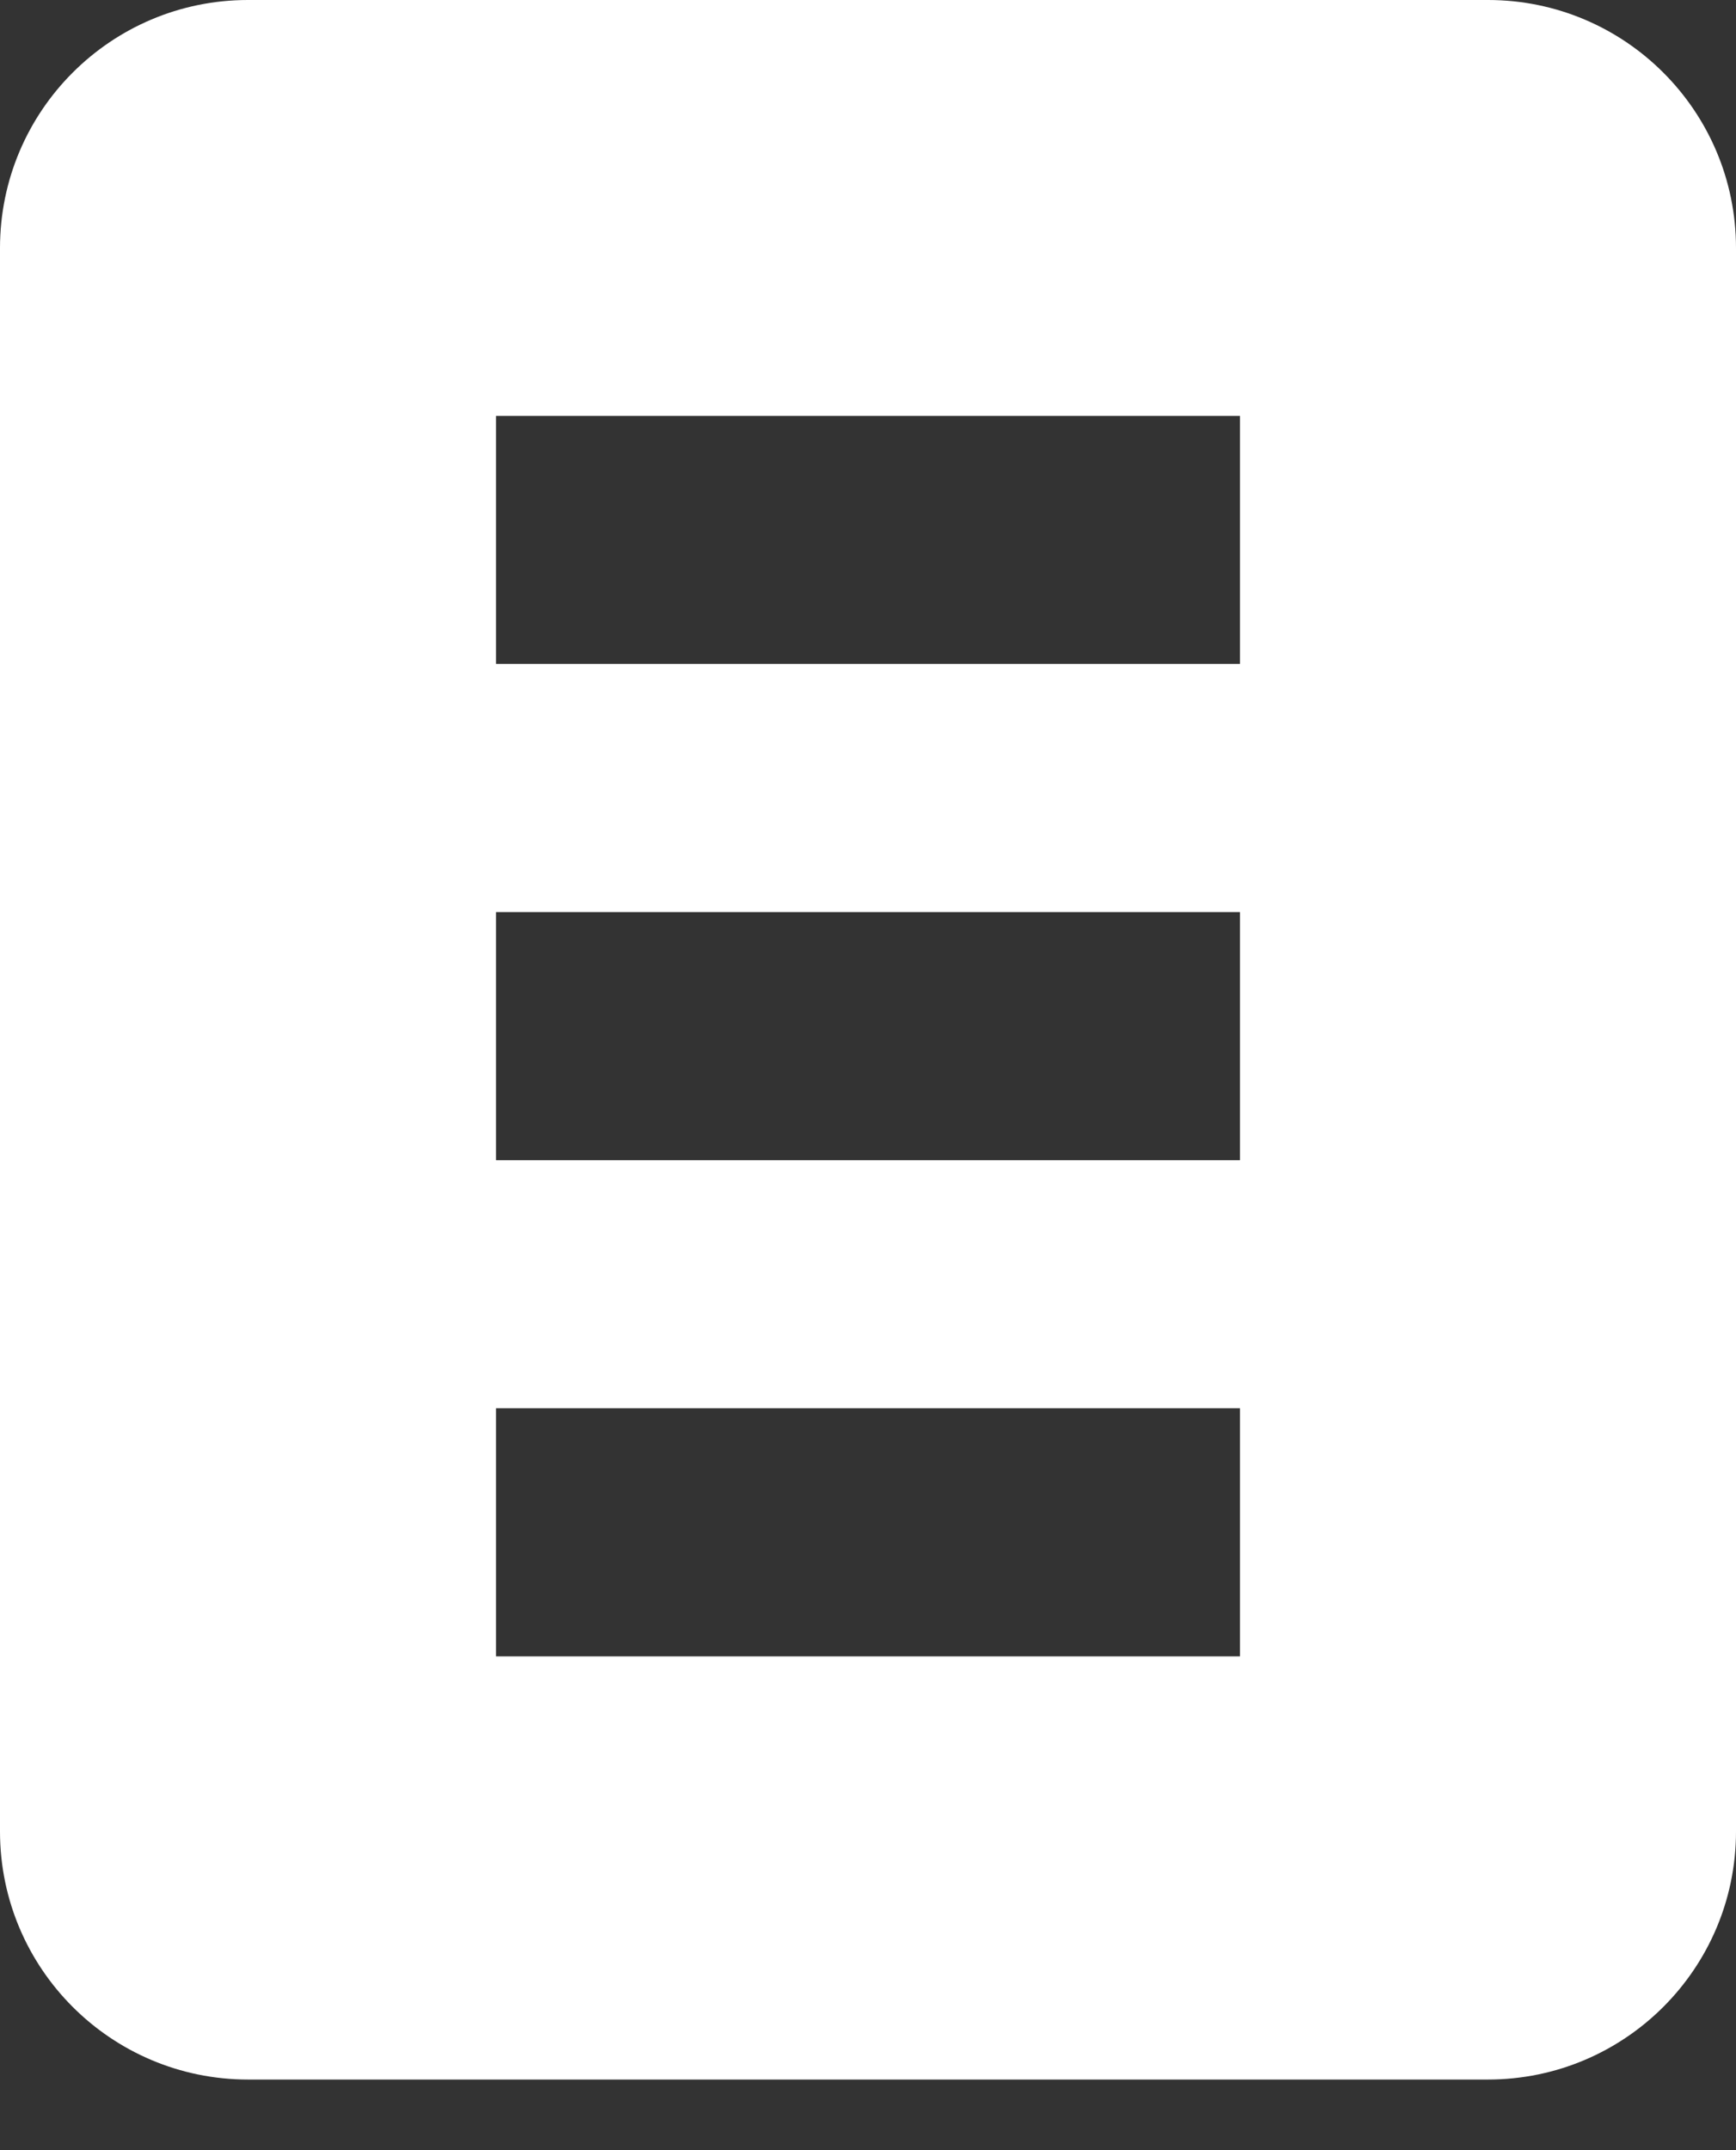
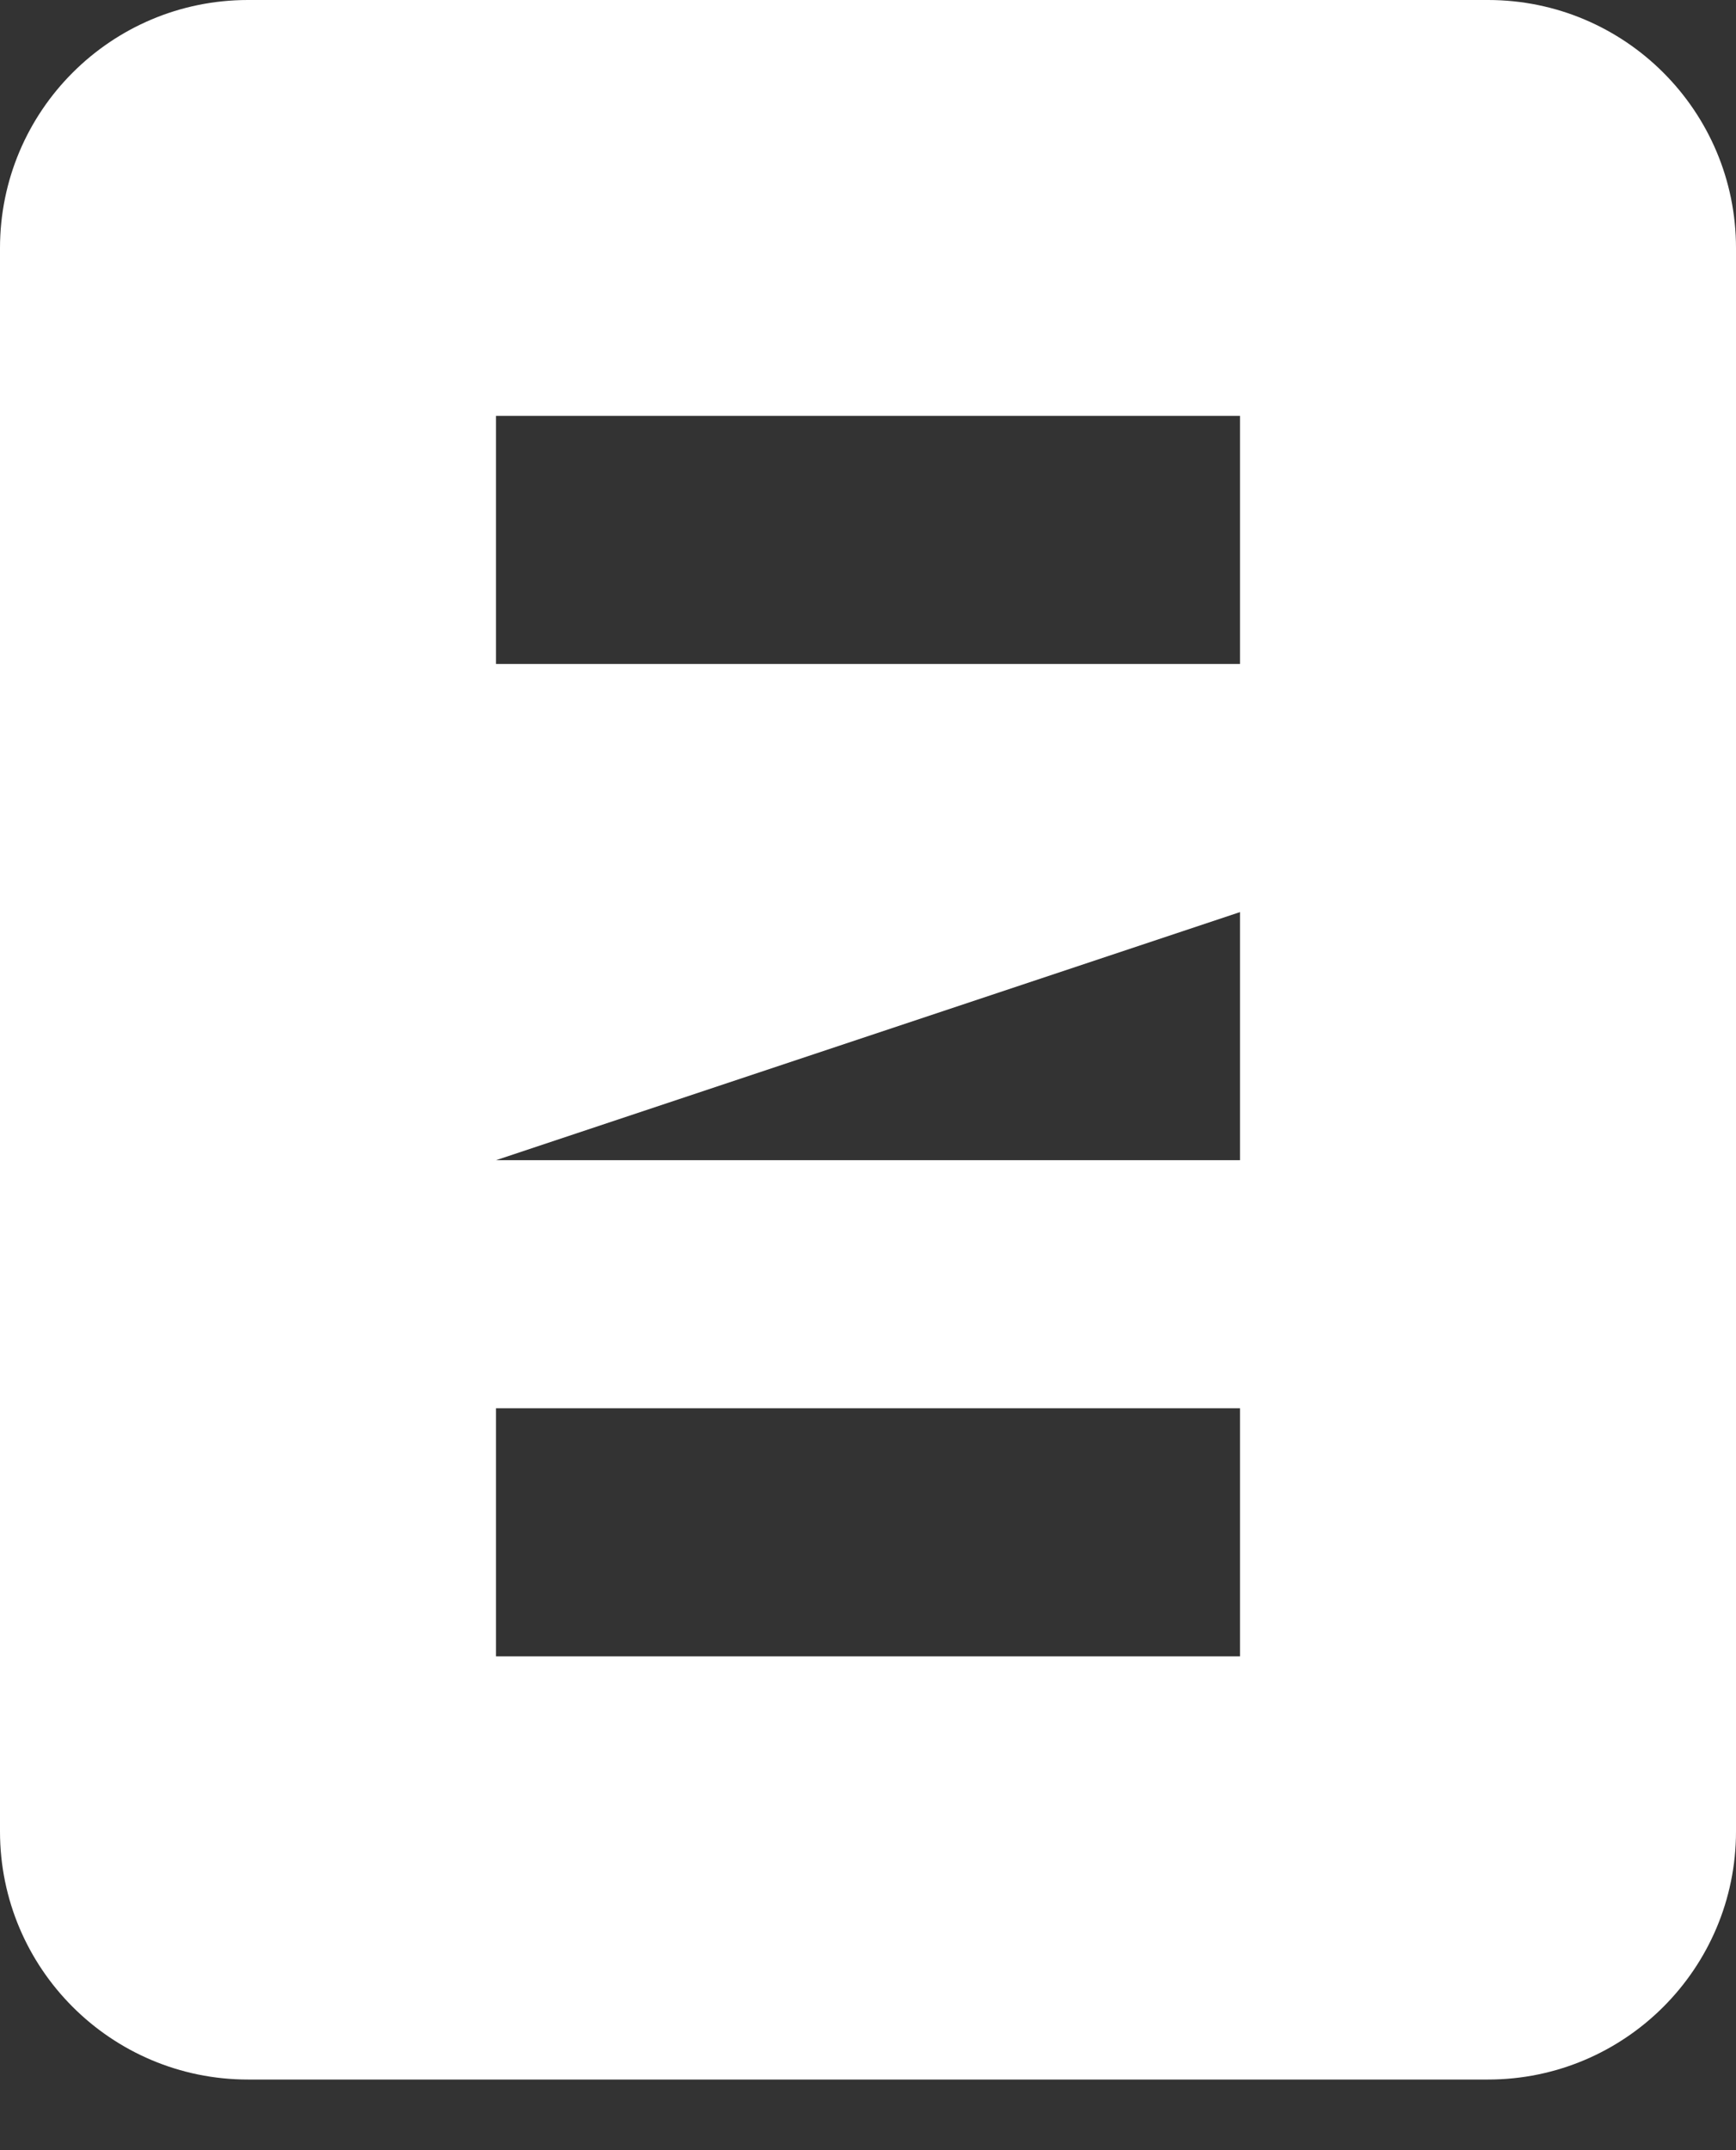
<svg xmlns="http://www.w3.org/2000/svg" width="21px" height="26px" viewBox="0 0 21 26" version="1.1">
  <rect x="0" y="0" width="21" height="26" fill="#333333" stroke="none" />
  <title>text-document-inverted</title>
  <g id="Page-1" stroke="none" stroke-width="1" fill="none" fill-rule="evenodd">
    <g id="UO-website-Logo-V1-Copy-5" transform="translate(-1262, -237)" fill="#ffffff" fill-rule="nonzero">
      <g id="text-document-inverted" transform="translate(1262, 237)">
-         <path d="M0,3 L0,22.146 C2.41027941e-15,23.802 1.343,25.146 3,25.146 L18,25.146 C19.657,25.146 21,23.802 21,22.146 L21,3 C21,1.343 19.657,-3.04359188e-16 18,0 L3,0 C1.343,3.04359188e-16 -2.02906125e-16,1.343 0,3 Z M15,20.029 L6,20.029 L6,17.029 L15,17.029 L15,20.029 Z M15,14.029 L6,14.029 L6,11.029 L15,11.029 L15,14.029 Z M15,8.029 L6,8.029 L6,5.029 L15,5.029 L15,8.029 Z" id="Shape" />
+         <path d="M0,3 L0,22.146 C2.41027941e-15,23.802 1.343,25.146 3,25.146 L18,25.146 C19.657,25.146 21,23.802 21,22.146 L21,3 C21,1.343 19.657,-3.04359188e-16 18,0 L3,0 C1.343,3.04359188e-16 -2.02906125e-16,1.343 0,3 Z M15,20.029 L6,20.029 L6,17.029 L15,17.029 L15,20.029 Z M15,14.029 L6,14.029 L15,11.029 L15,14.029 Z M15,8.029 L6,8.029 L6,5.029 L15,5.029 L15,8.029 Z" id="Shape" />
      </g>
    </g>
  </g>
</svg>